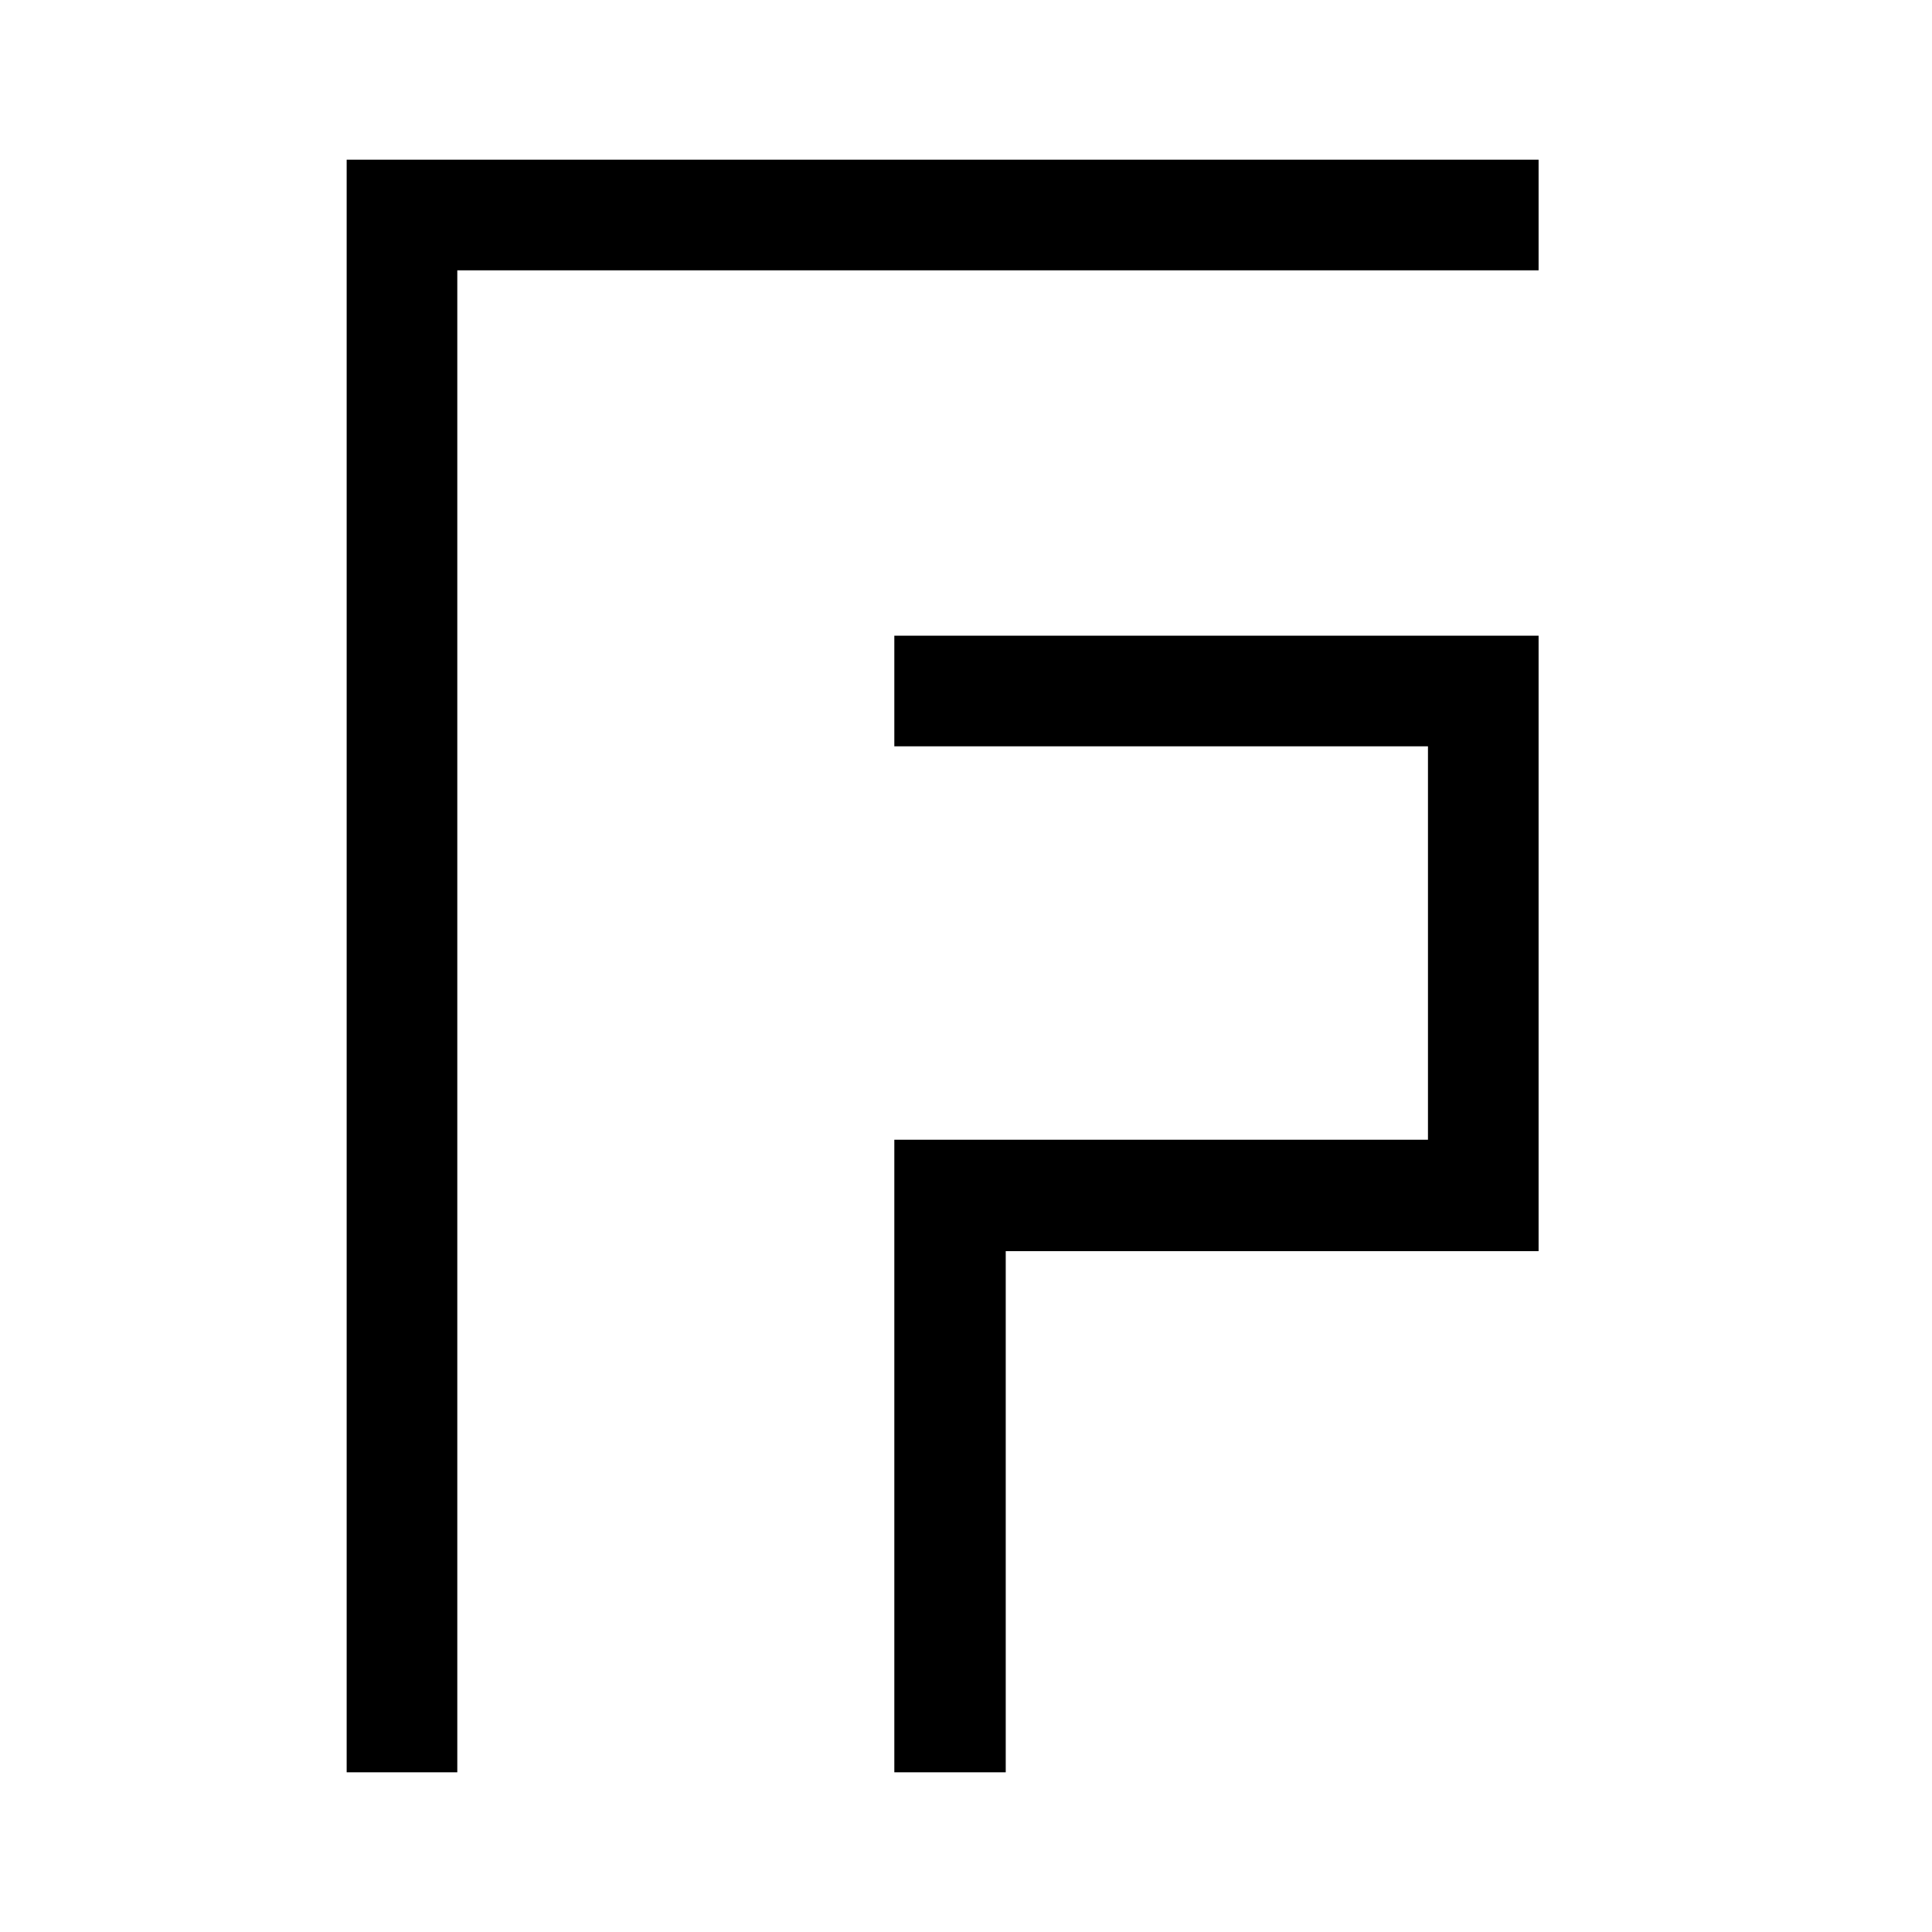
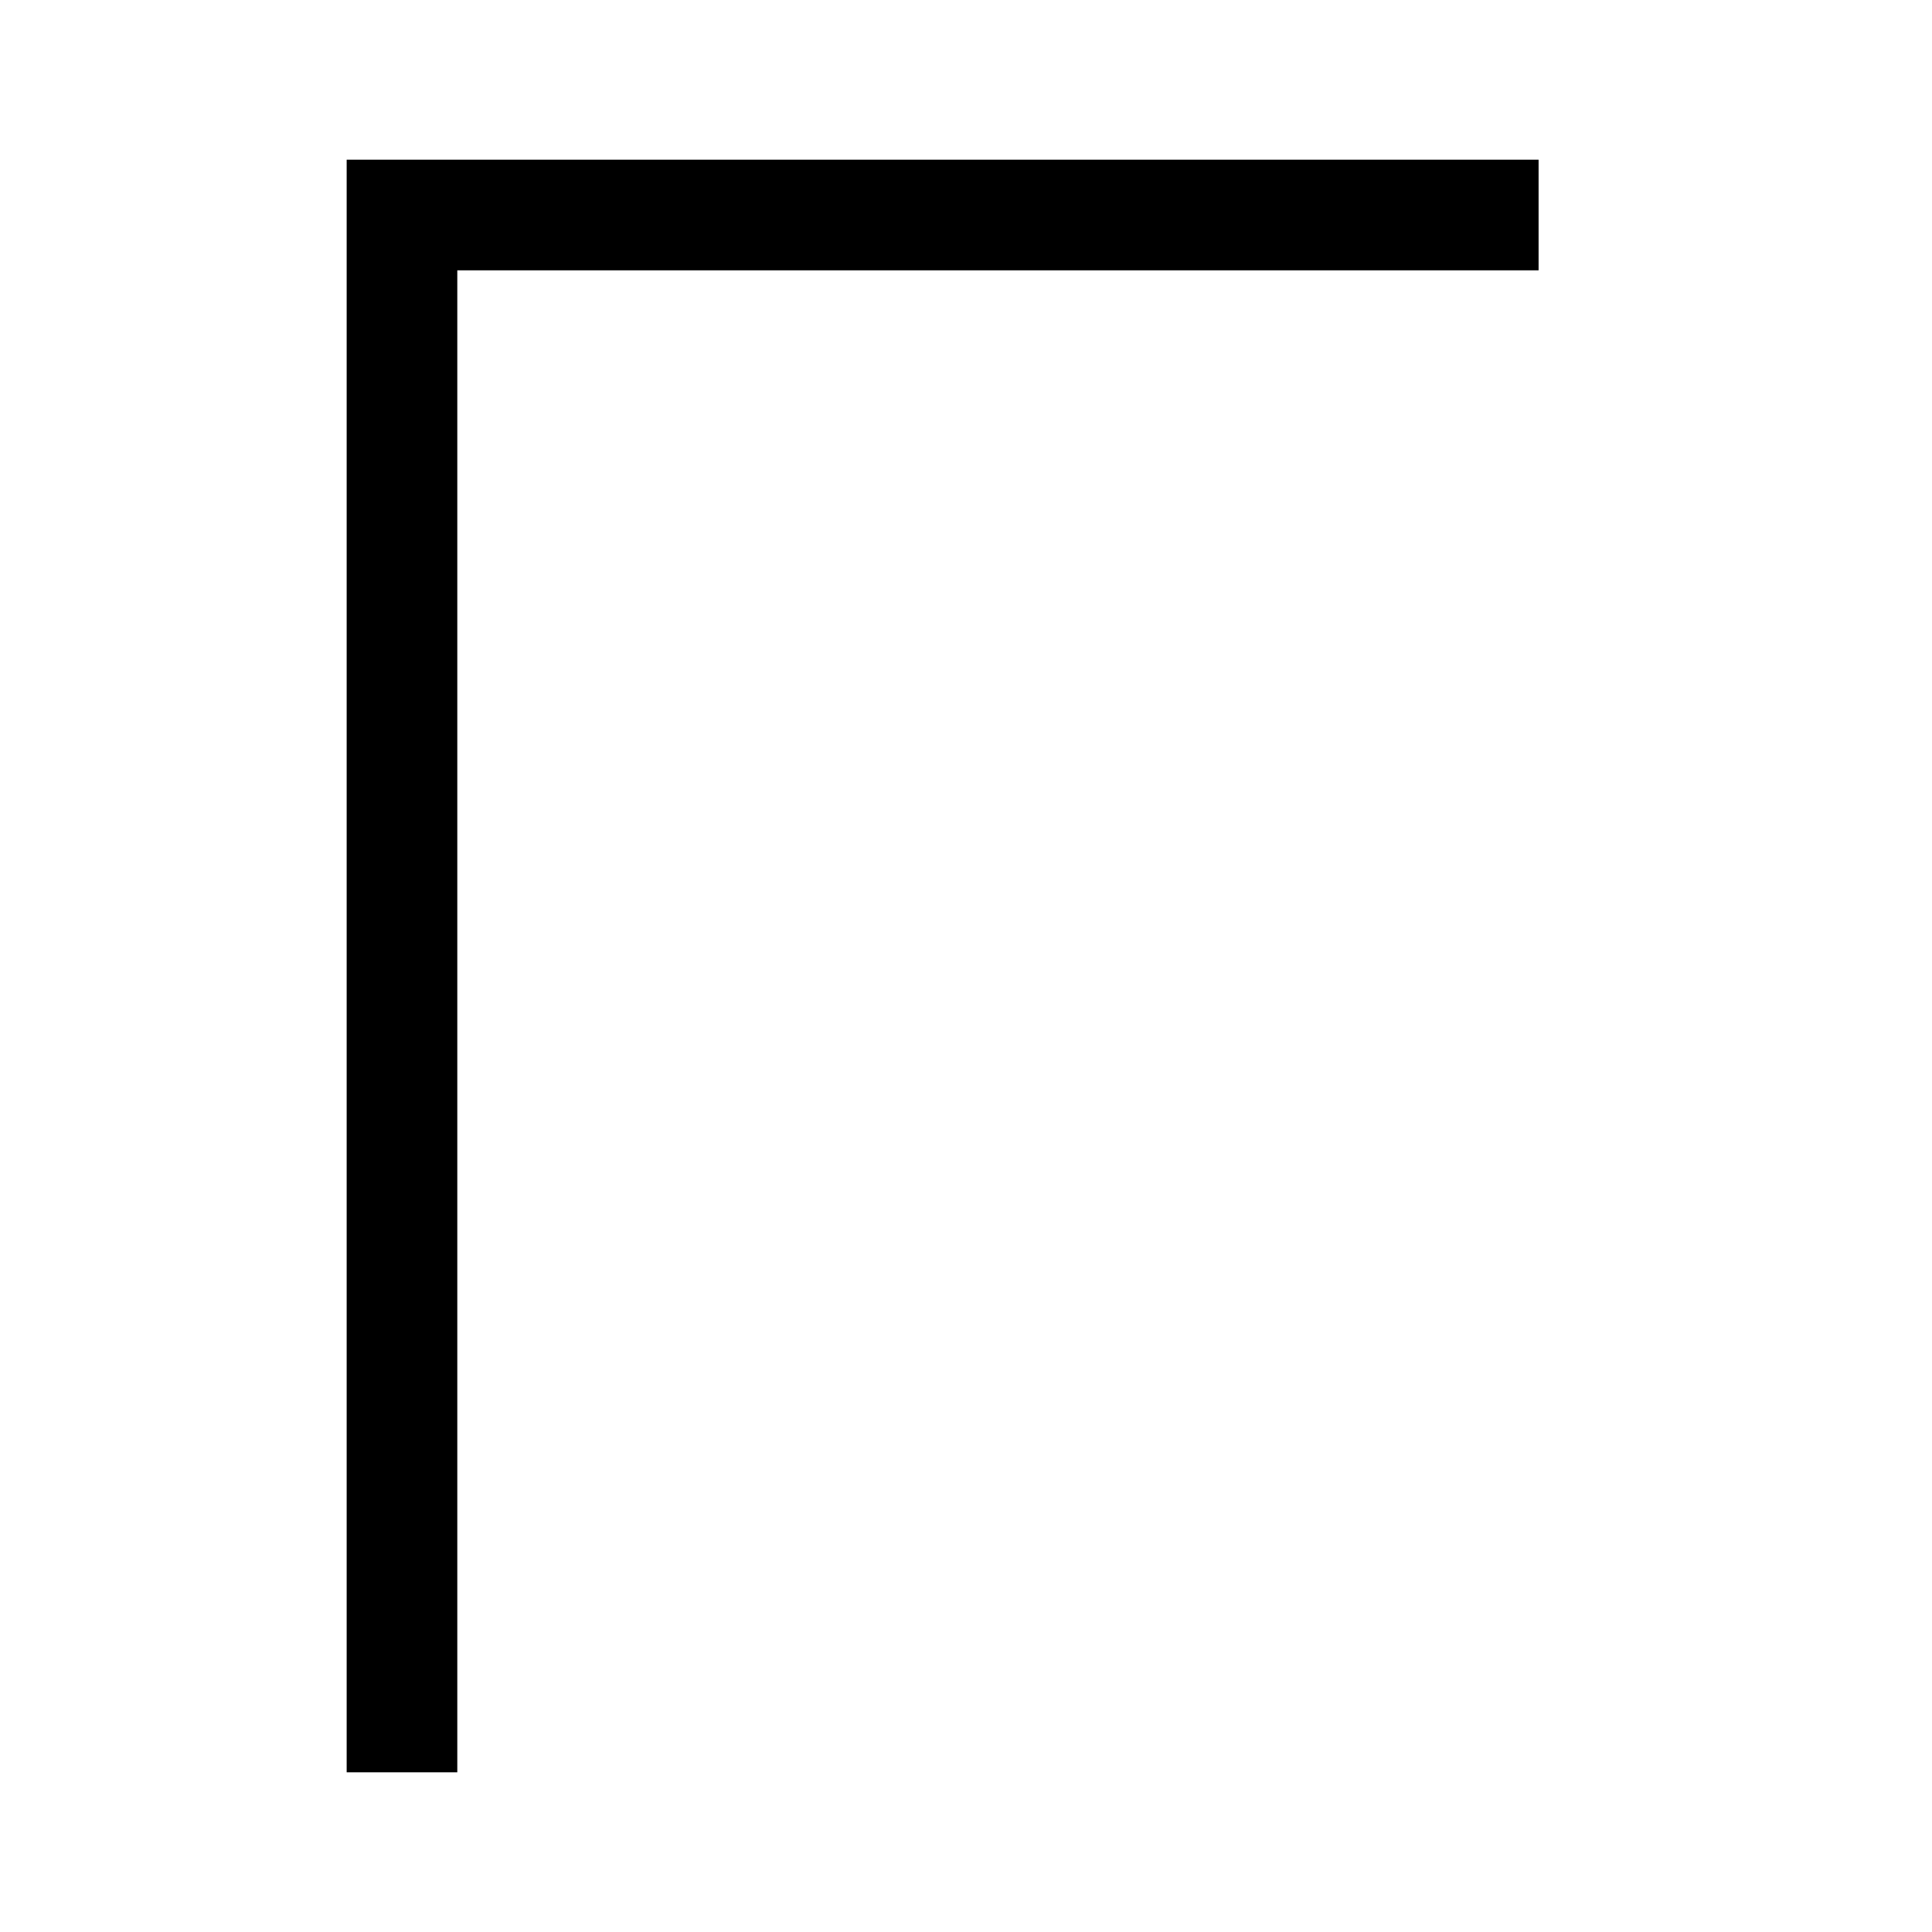
<svg xmlns="http://www.w3.org/2000/svg" version="1.1" id="Ebene_1" x="0px" y="0px" viewBox="0 0 248 248" style="enable-background:new 0 0 248 248;" xml:space="preserve">
  <style type="text/css">
	.st0{stroke:#000000;stroke-width:5;stroke-miterlimit:10;}
</style>
  <g>
    <polygon class="st0" points="195,23 56.2,23 47,23 47,32.2 47,225 56.2,225 56.2,32.2 195,32.2  " />
-     <polygon class="st0" points="185.8,84.1 117.3,84.1 117.3,93.3 185.8,93.3 185.8,148.8 126.6,148.8 117.3,148.8 117.3,158.1    117.3,225 126.6,225 126.6,158.1 185.8,158.1 195,158.1 195,148.8 195,93.3 195,84.1  " />
  </g>
</svg>